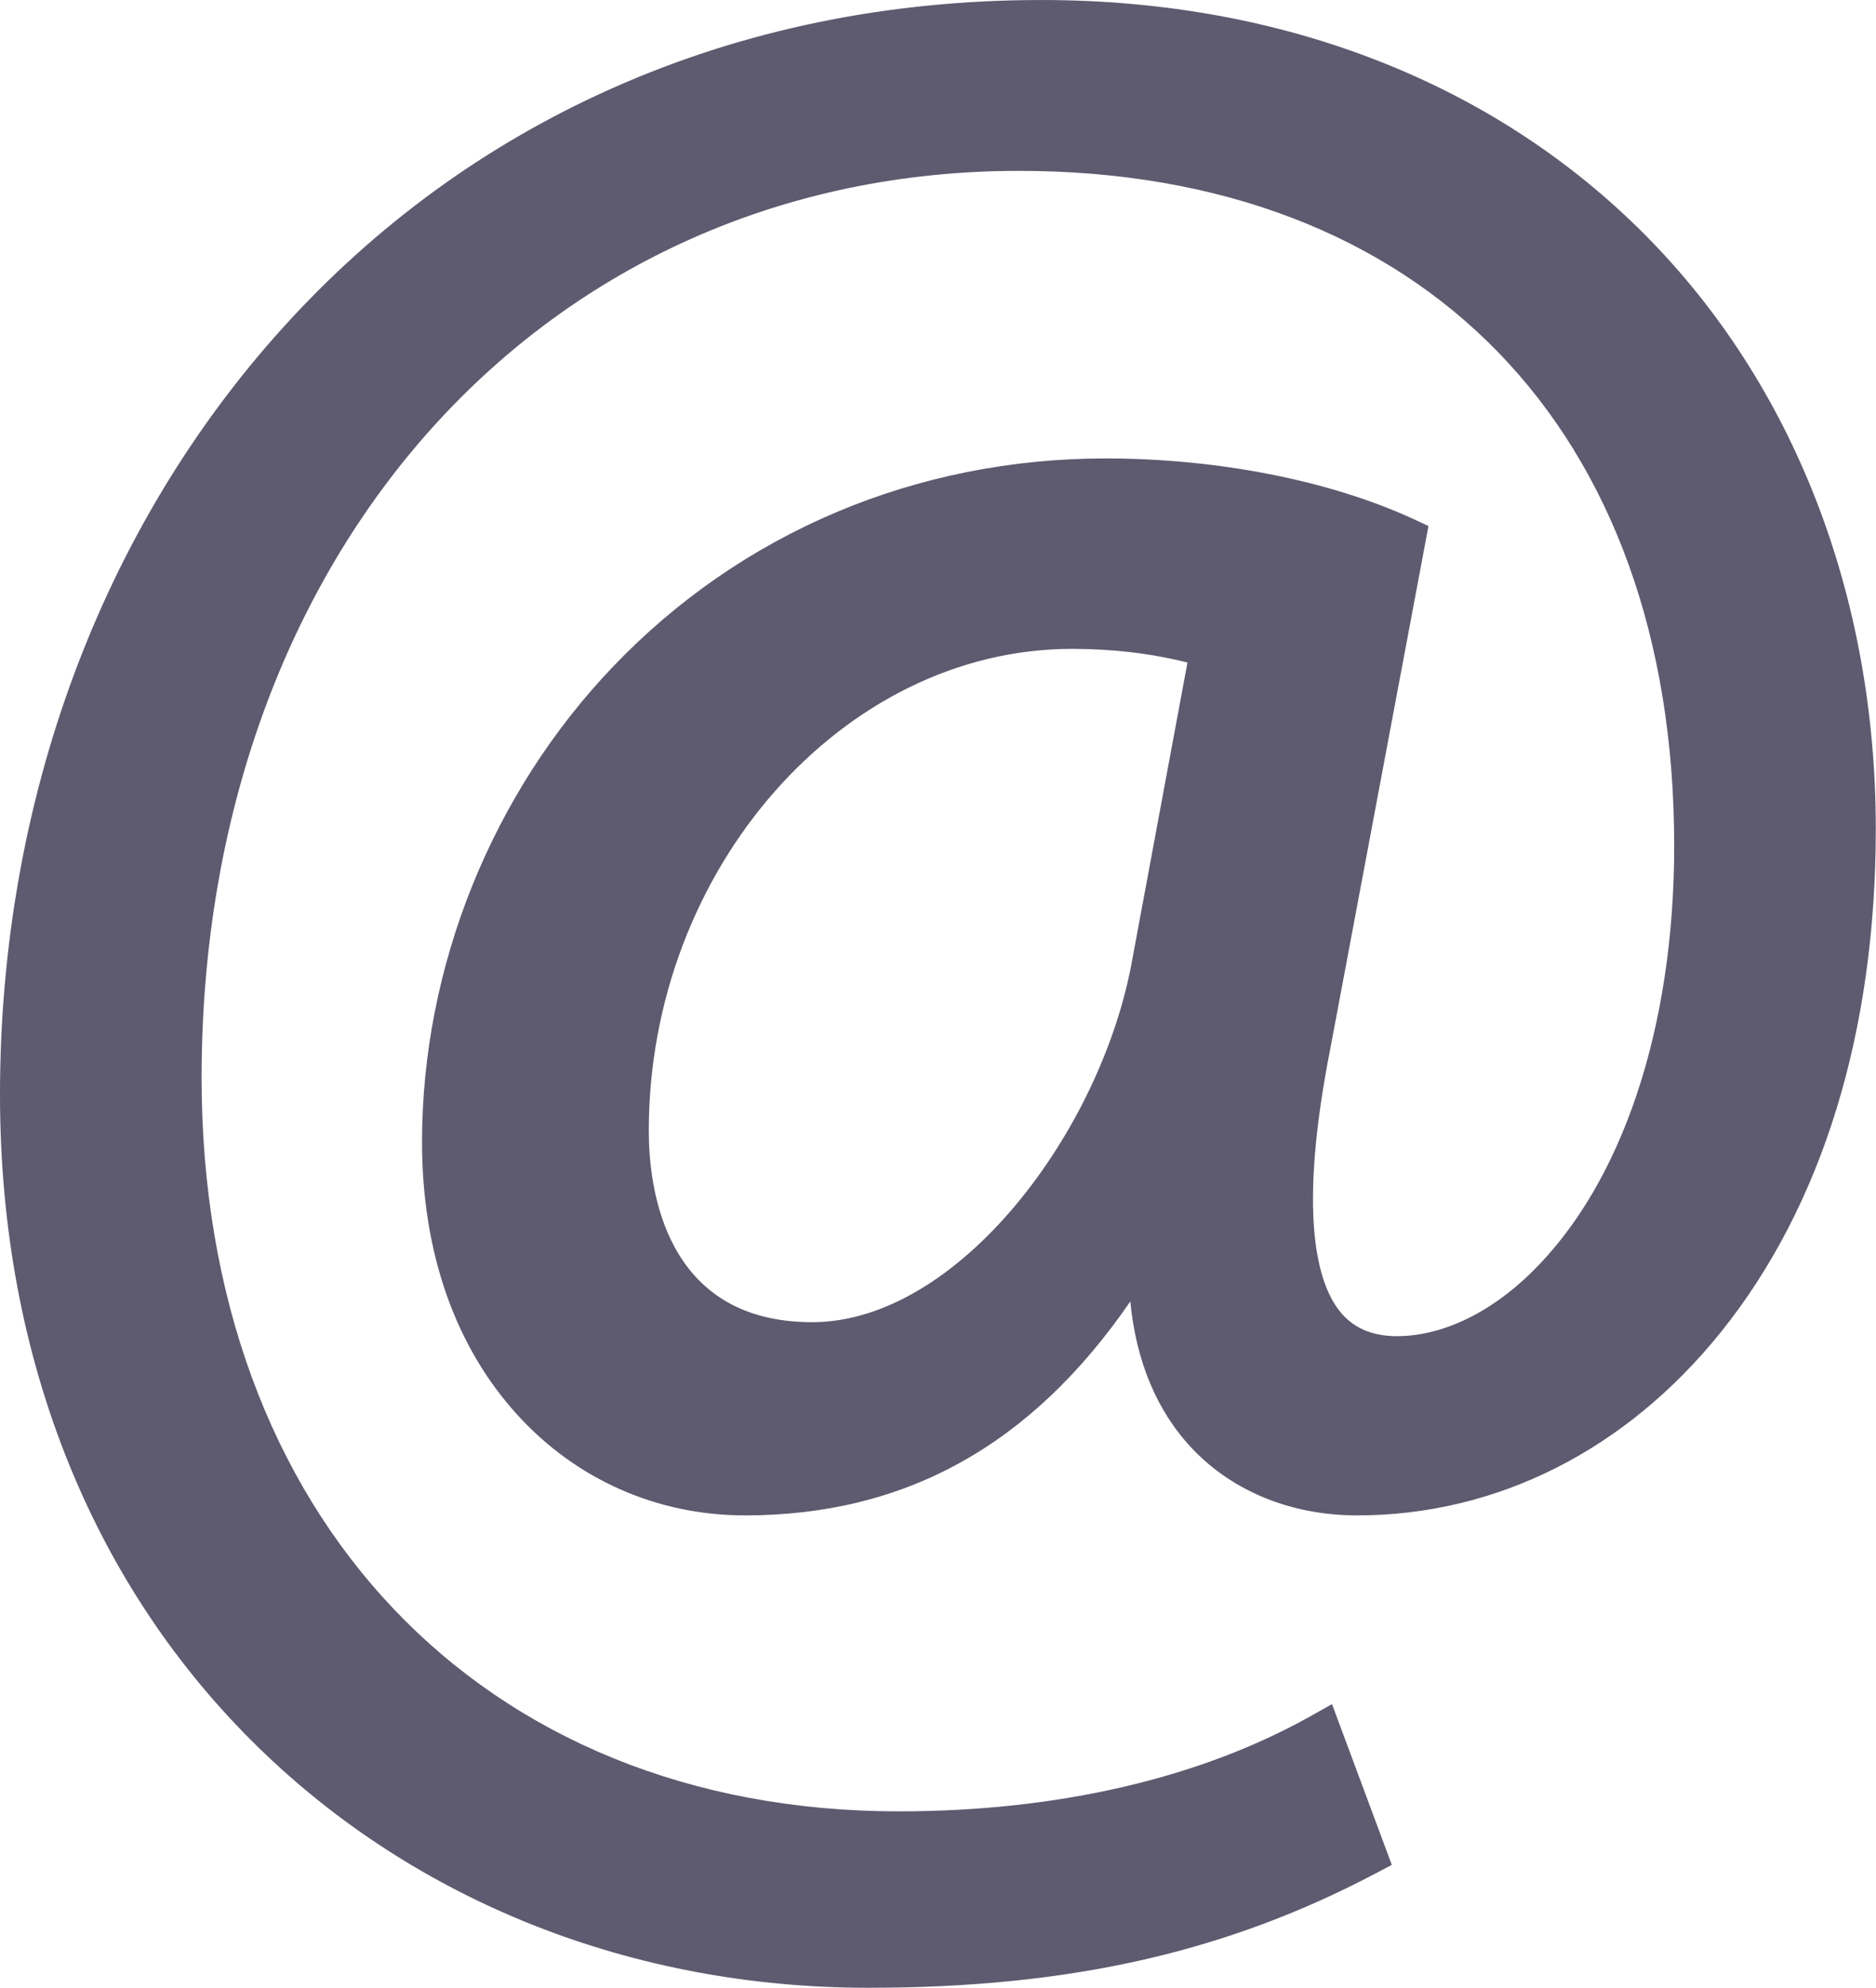
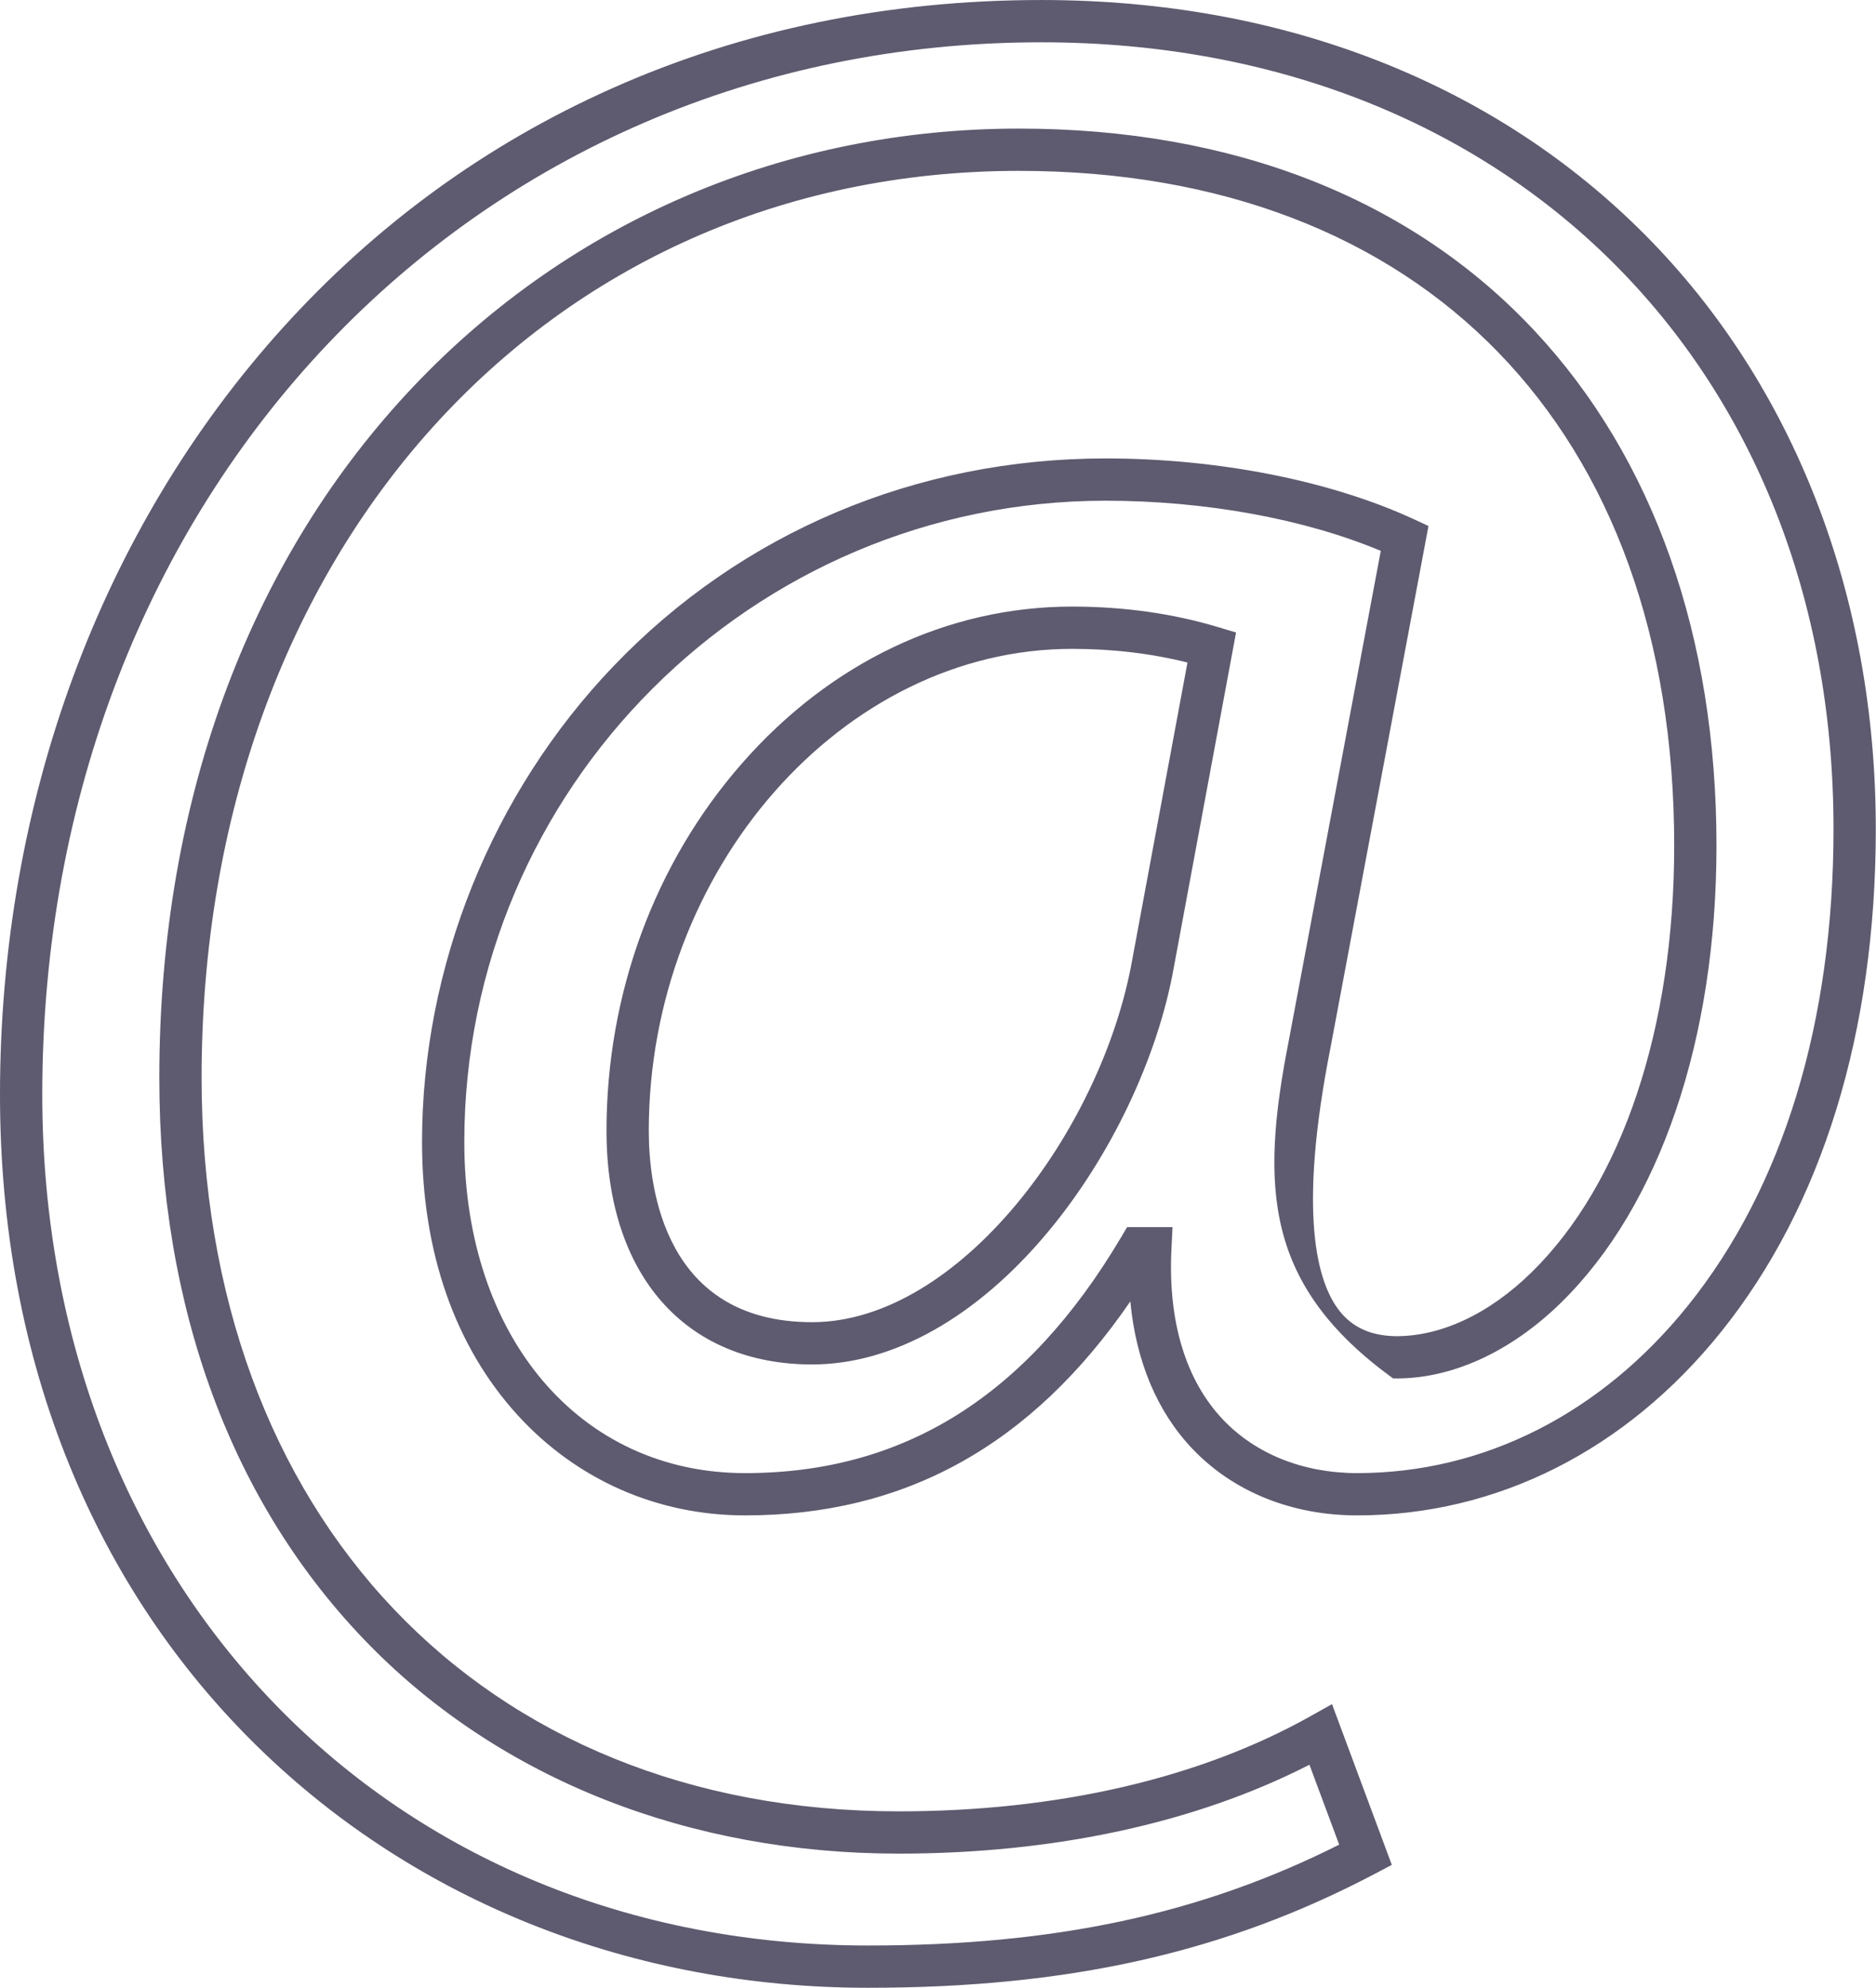
<svg xmlns="http://www.w3.org/2000/svg" fill="#5e5a6f" height="470.2" preserveAspectRatio="xMidYMid meet" version="1" viewBox="0.0 0.0 443.8 470.2" width="443.8" zoomAndPan="magnify">
  <defs>
    <clipPath id="a">
      <path d="M 0 0 L 443.75 0 L 443.75 470.199 L 0 470.199 Z M 0 0" />
    </clipPath>
  </defs>
  <g>
    <g id="change1_2">
-       <path d="M 286.672 153.113 C 280.062 151.129 268.82 148.484 253.613 148.484 C 195.426 148.484 148.48 203.363 148.48 267.5 C 148.48 296.594 163.027 317.754 192.121 317.754 C 230.473 317.754 265.516 268.824 272.789 227.828 Z M 323.039 438.754 C 286.672 457.926 249.645 465.199 205.344 465.199 C 96.906 465.199 5 385.855 5 258.906 C 5 122.695 99.551 5.004 246.34 5.004 C 361.391 5.004 438.75 85.672 438.75 196.09 C 438.75 295.273 383.207 353.457 321.059 353.457 C 294.605 353.457 270.145 335.605 272.129 295.273 L 269.48 295.273 C 246.34 334.281 215.926 353.457 176.254 353.457 C 137.902 353.457 104.84 322.383 104.84 270.145 C 104.84 188.156 169.641 113.441 261.547 113.441 C 289.98 113.441 315.105 119.391 332.297 127.328 L 309.812 247.004 C 299.898 297.258 307.832 320.398 329.652 321.059 C 363.371 321.723 401.062 276.758 401.062 200.059 C 401.062 104.184 343.535 35.422 241.051 35.422 C 133.273 35.422 42.691 120.715 42.691 254.938 C 42.691 365.359 114.762 433.465 212.617 433.465 C 250.309 433.465 285.352 425.527 312.461 410.32 L 323.039 438.754" fill="inherit" />
-     </g>
+       </g>
    <g clip-path="url(#a)" id="change1_1">
-       <path d="M 253.613 153.484 C 199.336 153.484 153.48 205.695 153.48 267.5 C 153.48 281.105 157.246 312.754 192.121 312.754 C 226.762 312.754 260.68 267.453 267.863 226.953 L 280.918 156.715 C 272.363 154.57 263.203 153.484 253.613 153.484 Z M 192.121 322.754 C 162.117 322.754 143.48 301.582 143.48 267.5 C 143.48 235.078 154.84 204.23 175.465 180.648 C 196.422 156.684 224.18 143.484 253.613 143.484 C 265.812 143.484 277.418 145.113 288.109 148.324 L 292.41 149.613 L 277.703 228.742 C 273.906 250.141 262.781 273.566 247.949 291.363 C 231.082 311.605 211.254 322.754 192.121 322.754 Z M 246.34 10.004 C 111.605 10.004 10 117.008 10 258.906 C 10 375.543 92.156 460.199 205.344 460.199 C 249.438 460.199 284.035 452.82 316.809 436.34 L 309.77 417.434 C 282.863 431.207 249.422 438.465 212.617 438.465 C 163.09 438.465 118.617 420.938 87.387 389.109 C 54.875 355.977 37.691 309.578 37.691 254.938 C 37.691 221.746 43.129 190.562 53.852 162.242 C 64.082 135.227 78.875 111.395 97.824 91.402 C 135.105 52.078 185.969 30.418 241.051 30.418 C 291.684 30.418 333.902 47.004 363.145 78.379 C 391.223 108.5 406.062 150.574 406.062 200.059 C 406.062 245.828 392.676 285.203 369.34 308.09 C 357.25 319.941 343.105 326.328 329.555 326.059 C 320.879 325.797 314.016 322.535 309.105 316.375 C 299.355 304.141 297.984 281.133 304.91 246.035 L 326.648 130.305 C 308.578 122.738 285.117 118.441 261.547 118.441 C 177.895 118.441 109.84 186.496 109.84 270.145 C 109.84 316.254 137.152 348.457 176.254 348.457 C 213.844 348.457 242.934 330.227 265.184 292.723 L 266.637 290.273 L 277.379 290.273 L 277.121 295.52 C 276.281 312.605 280.508 326.547 289.344 335.828 C 297.098 343.973 308.359 348.457 321.059 348.457 C 350.984 348.457 378.777 334.387 399.312 308.836 C 421.844 280.805 433.75 241.816 433.75 196.09 C 433.75 86.523 356.684 10.004 246.34 10.004 Z M 205.344 470.199 C 149.855 470.199 98.598 449.969 61.016 413.234 C 41.801 394.457 26.801 372.035 16.426 346.586 C 5.527 319.852 0 290.352 0 258.906 C 0 189.676 23.766 125.262 66.914 77.523 C 88.91 53.188 115.07 34.156 144.668 20.953 C 175.832 7.051 210.039 0.004 246.34 0.004 C 275.141 0.004 302.203 4.941 326.781 14.684 C 350.656 24.148 371.668 37.918 389.234 55.617 C 424.391 91.027 443.75 140.914 443.75 196.09 C 443.75 244.117 431.078 285.273 407.105 315.102 C 384.637 343.059 354.074 358.457 321.059 358.457 C 305.598 358.457 291.762 352.871 282.102 342.723 C 273.738 333.941 268.75 322.035 267.395 307.844 C 244.043 341.875 214.129 358.457 176.254 358.457 C 155.527 358.457 136.43 350.043 122.473 334.762 C 107.668 318.551 99.84 296.207 99.84 270.145 C 99.84 228.676 116.344 187.652 145.117 157.59 C 175.453 125.898 216.805 108.441 261.547 108.441 C 288.094 108.441 314.645 113.672 334.395 122.785 L 337.93 124.422 L 314.73 247.93 C 306.953 287.324 311.633 303.5 316.926 310.145 C 319.961 313.953 324.176 315.891 329.805 316.062 C 340.602 316.258 352.184 310.906 362.336 300.949 C 383.77 279.934 396.062 243.16 396.062 200.059 C 396.062 101.59 336.664 40.418 241.051 40.418 C 129.008 40.418 47.691 130.637 47.691 254.938 C 47.691 358.73 113.969 428.465 212.617 428.465 C 250.09 428.465 283.77 420.684 310.016 405.961 L 315.109 403.102 L 329.258 441.129 L 325.371 443.176 C 289.926 461.863 252.906 470.199 205.344 470.199" fill="inherit" />
+       <path d="M 253.613 153.484 C 199.336 153.484 153.48 205.695 153.48 267.5 C 153.48 281.105 157.246 312.754 192.121 312.754 C 226.762 312.754 260.68 267.453 267.863 226.953 L 280.918 156.715 C 272.363 154.57 263.203 153.484 253.613 153.484 Z M 192.121 322.754 C 162.117 322.754 143.48 301.582 143.48 267.5 C 143.48 235.078 154.84 204.23 175.465 180.648 C 196.422 156.684 224.18 143.484 253.613 143.484 C 265.812 143.484 277.418 145.113 288.109 148.324 L 292.41 149.613 L 277.703 228.742 C 273.906 250.141 262.781 273.566 247.949 291.363 C 231.082 311.605 211.254 322.754 192.121 322.754 Z M 246.34 10.004 C 111.605 10.004 10 117.008 10 258.906 C 10 375.543 92.156 460.199 205.344 460.199 C 249.438 460.199 284.035 452.82 316.809 436.34 L 309.77 417.434 C 282.863 431.207 249.422 438.465 212.617 438.465 C 163.09 438.465 118.617 420.938 87.387 389.109 C 54.875 355.977 37.691 309.578 37.691 254.938 C 37.691 221.746 43.129 190.562 53.852 162.242 C 64.082 135.227 78.875 111.395 97.824 91.402 C 135.105 52.078 185.969 30.418 241.051 30.418 C 291.684 30.418 333.902 47.004 363.145 78.379 C 391.223 108.5 406.062 150.574 406.062 200.059 C 406.062 245.828 392.676 285.203 369.34 308.09 C 357.25 319.941 343.105 326.328 329.555 326.059 C 299.355 304.141 297.984 281.133 304.91 246.035 L 326.648 130.305 C 308.578 122.738 285.117 118.441 261.547 118.441 C 177.895 118.441 109.84 186.496 109.84 270.145 C 109.84 316.254 137.152 348.457 176.254 348.457 C 213.844 348.457 242.934 330.227 265.184 292.723 L 266.637 290.273 L 277.379 290.273 L 277.121 295.52 C 276.281 312.605 280.508 326.547 289.344 335.828 C 297.098 343.973 308.359 348.457 321.059 348.457 C 350.984 348.457 378.777 334.387 399.312 308.836 C 421.844 280.805 433.75 241.816 433.75 196.09 C 433.75 86.523 356.684 10.004 246.34 10.004 Z M 205.344 470.199 C 149.855 470.199 98.598 449.969 61.016 413.234 C 41.801 394.457 26.801 372.035 16.426 346.586 C 5.527 319.852 0 290.352 0 258.906 C 0 189.676 23.766 125.262 66.914 77.523 C 88.91 53.188 115.07 34.156 144.668 20.953 C 175.832 7.051 210.039 0.004 246.34 0.004 C 275.141 0.004 302.203 4.941 326.781 14.684 C 350.656 24.148 371.668 37.918 389.234 55.617 C 424.391 91.027 443.75 140.914 443.75 196.09 C 443.75 244.117 431.078 285.273 407.105 315.102 C 384.637 343.059 354.074 358.457 321.059 358.457 C 305.598 358.457 291.762 352.871 282.102 342.723 C 273.738 333.941 268.75 322.035 267.395 307.844 C 244.043 341.875 214.129 358.457 176.254 358.457 C 155.527 358.457 136.43 350.043 122.473 334.762 C 107.668 318.551 99.84 296.207 99.84 270.145 C 99.84 228.676 116.344 187.652 145.117 157.59 C 175.453 125.898 216.805 108.441 261.547 108.441 C 288.094 108.441 314.645 113.672 334.395 122.785 L 337.93 124.422 L 314.73 247.93 C 306.953 287.324 311.633 303.5 316.926 310.145 C 319.961 313.953 324.176 315.891 329.805 316.062 C 340.602 316.258 352.184 310.906 362.336 300.949 C 383.77 279.934 396.062 243.16 396.062 200.059 C 396.062 101.59 336.664 40.418 241.051 40.418 C 129.008 40.418 47.691 130.637 47.691 254.938 C 47.691 358.73 113.969 428.465 212.617 428.465 C 250.09 428.465 283.77 420.684 310.016 405.961 L 315.109 403.102 L 329.258 441.129 L 325.371 443.176 C 289.926 461.863 252.906 470.199 205.344 470.199" fill="inherit" />
    </g>
  </g>
</svg>